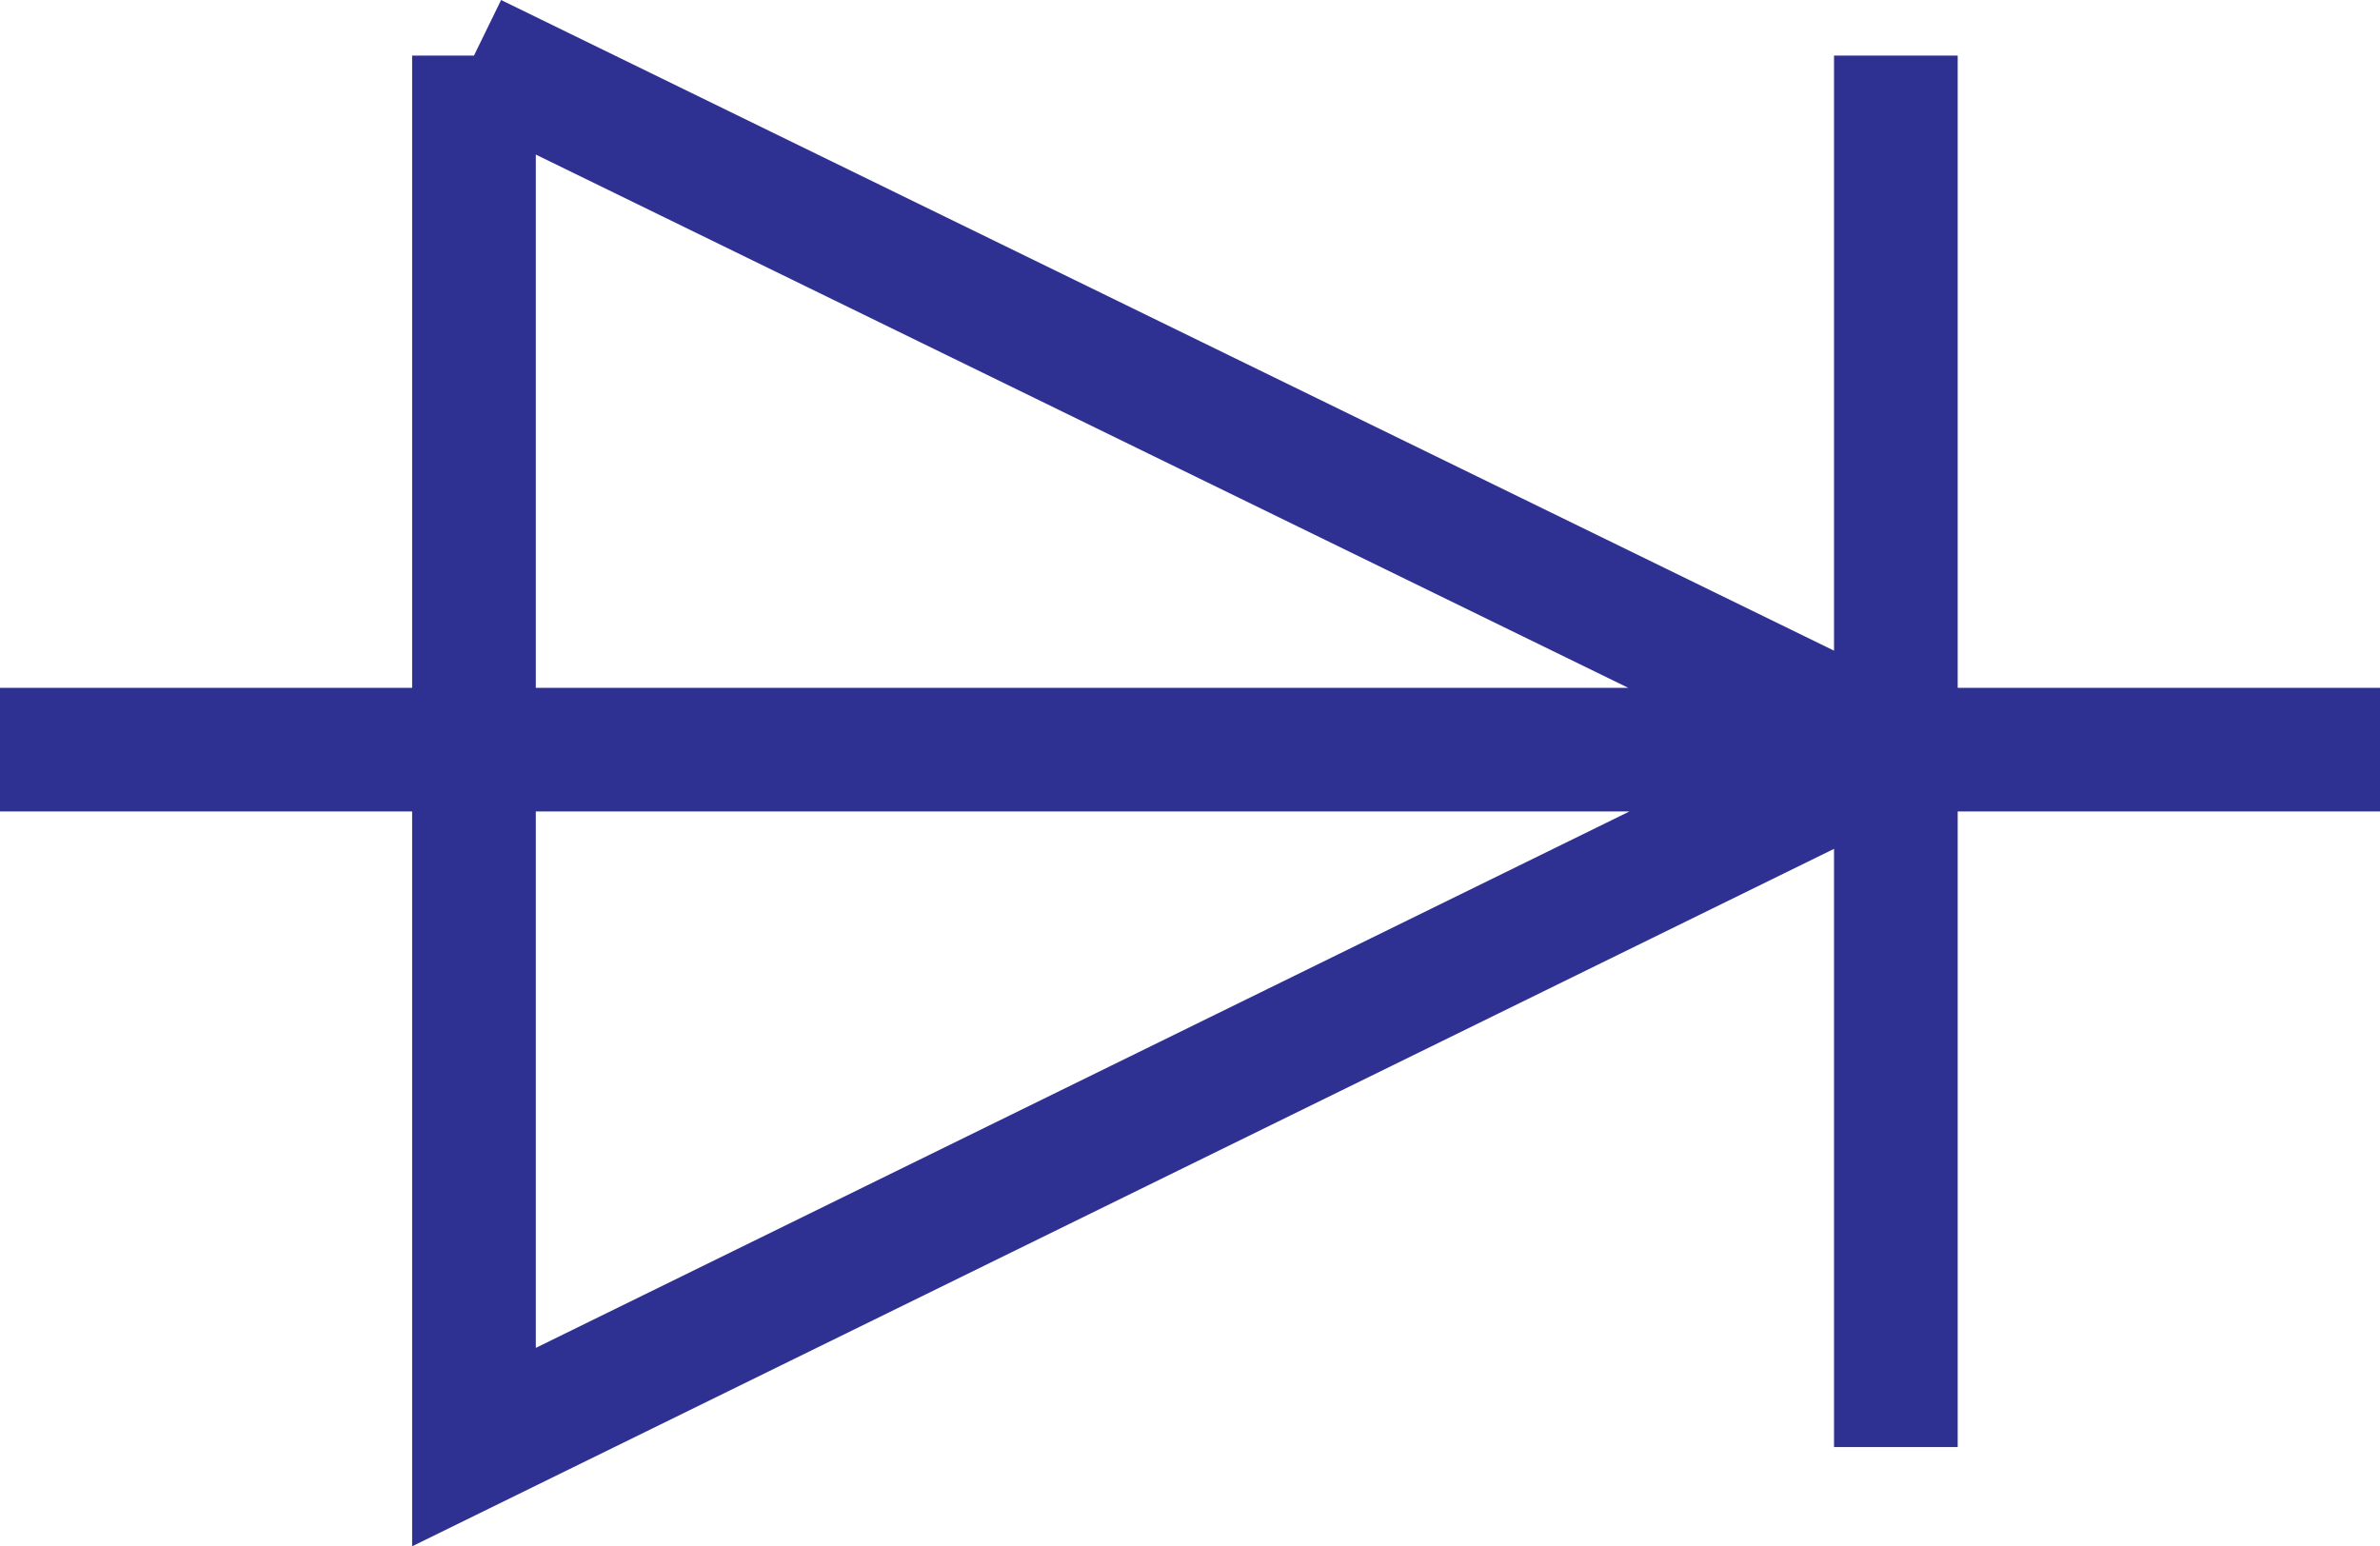
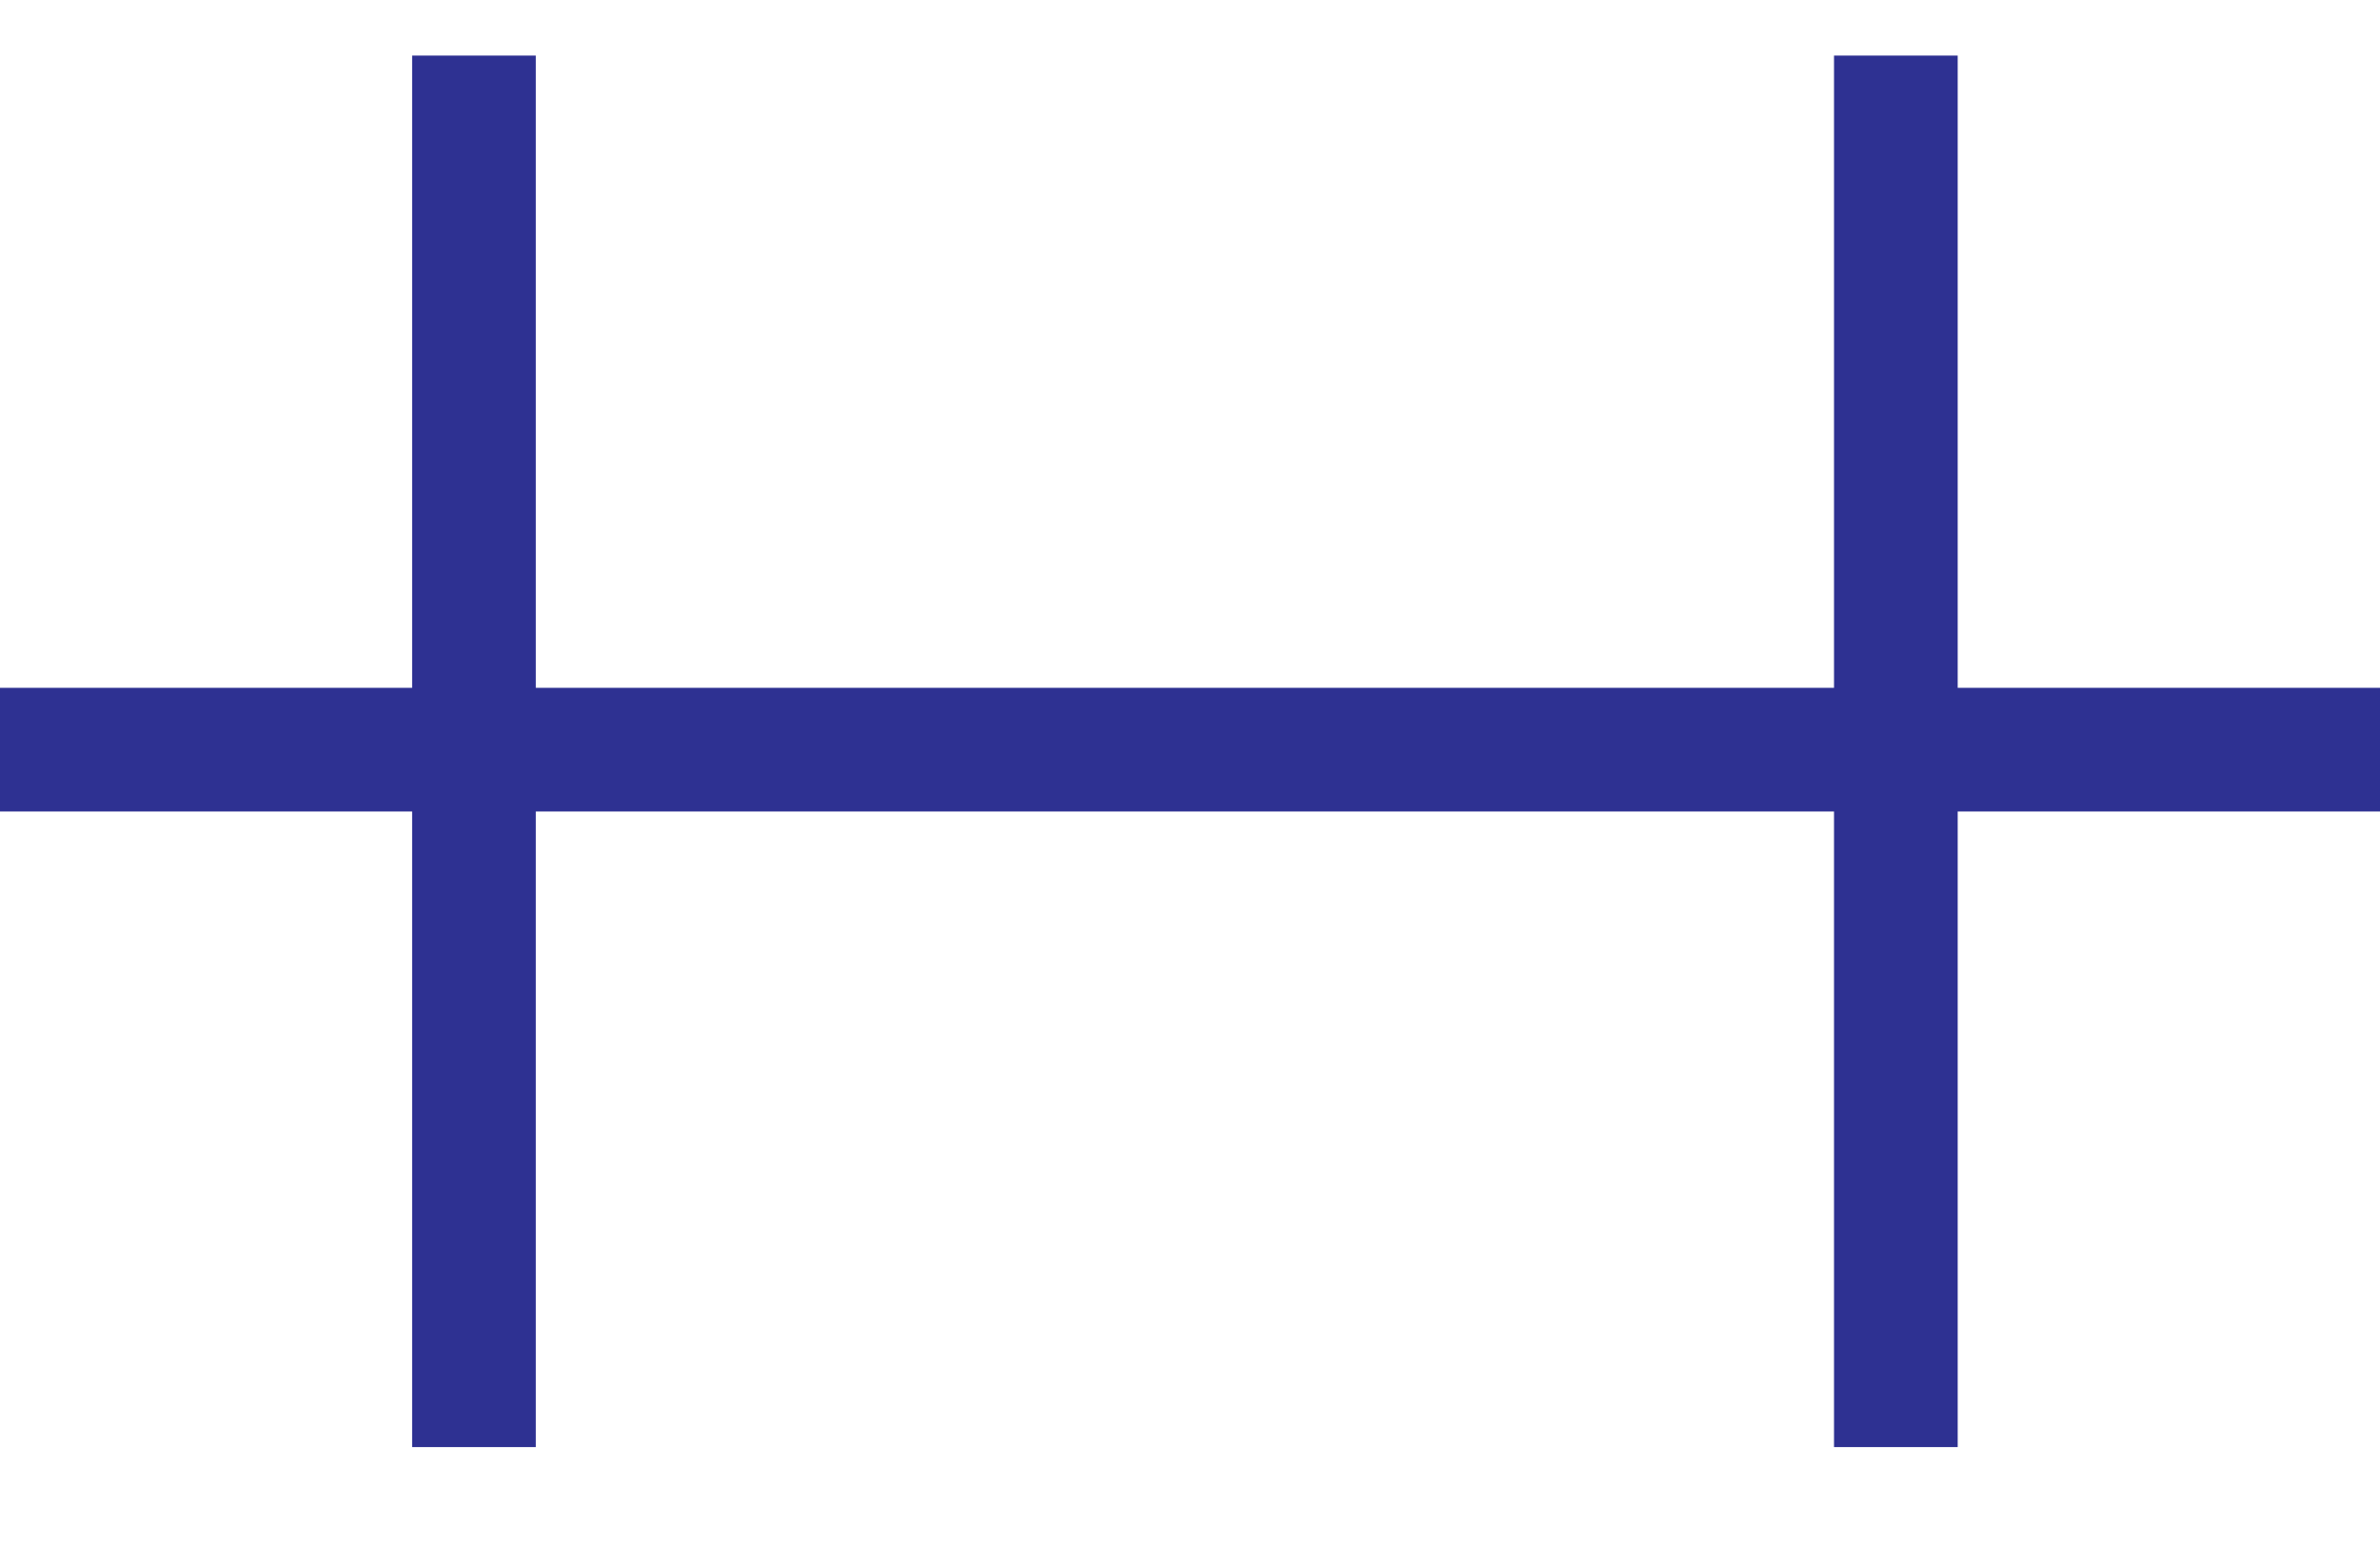
<svg xmlns="http://www.w3.org/2000/svg" width="97.762" height="63.518">
-   <path fill="none" stroke="#2e3192" stroke-width="5.08" d="M19.469 2.283v57.16l58.406-28.649L19.469 2.283m58.406 0v57.16M0 30.794h97.762" />
+   <path fill="none" stroke="#2e3192" stroke-width="5.08" d="M19.469 2.283v57.16L19.469 2.283m58.406 0v57.16M0 30.794h97.762" />
</svg>